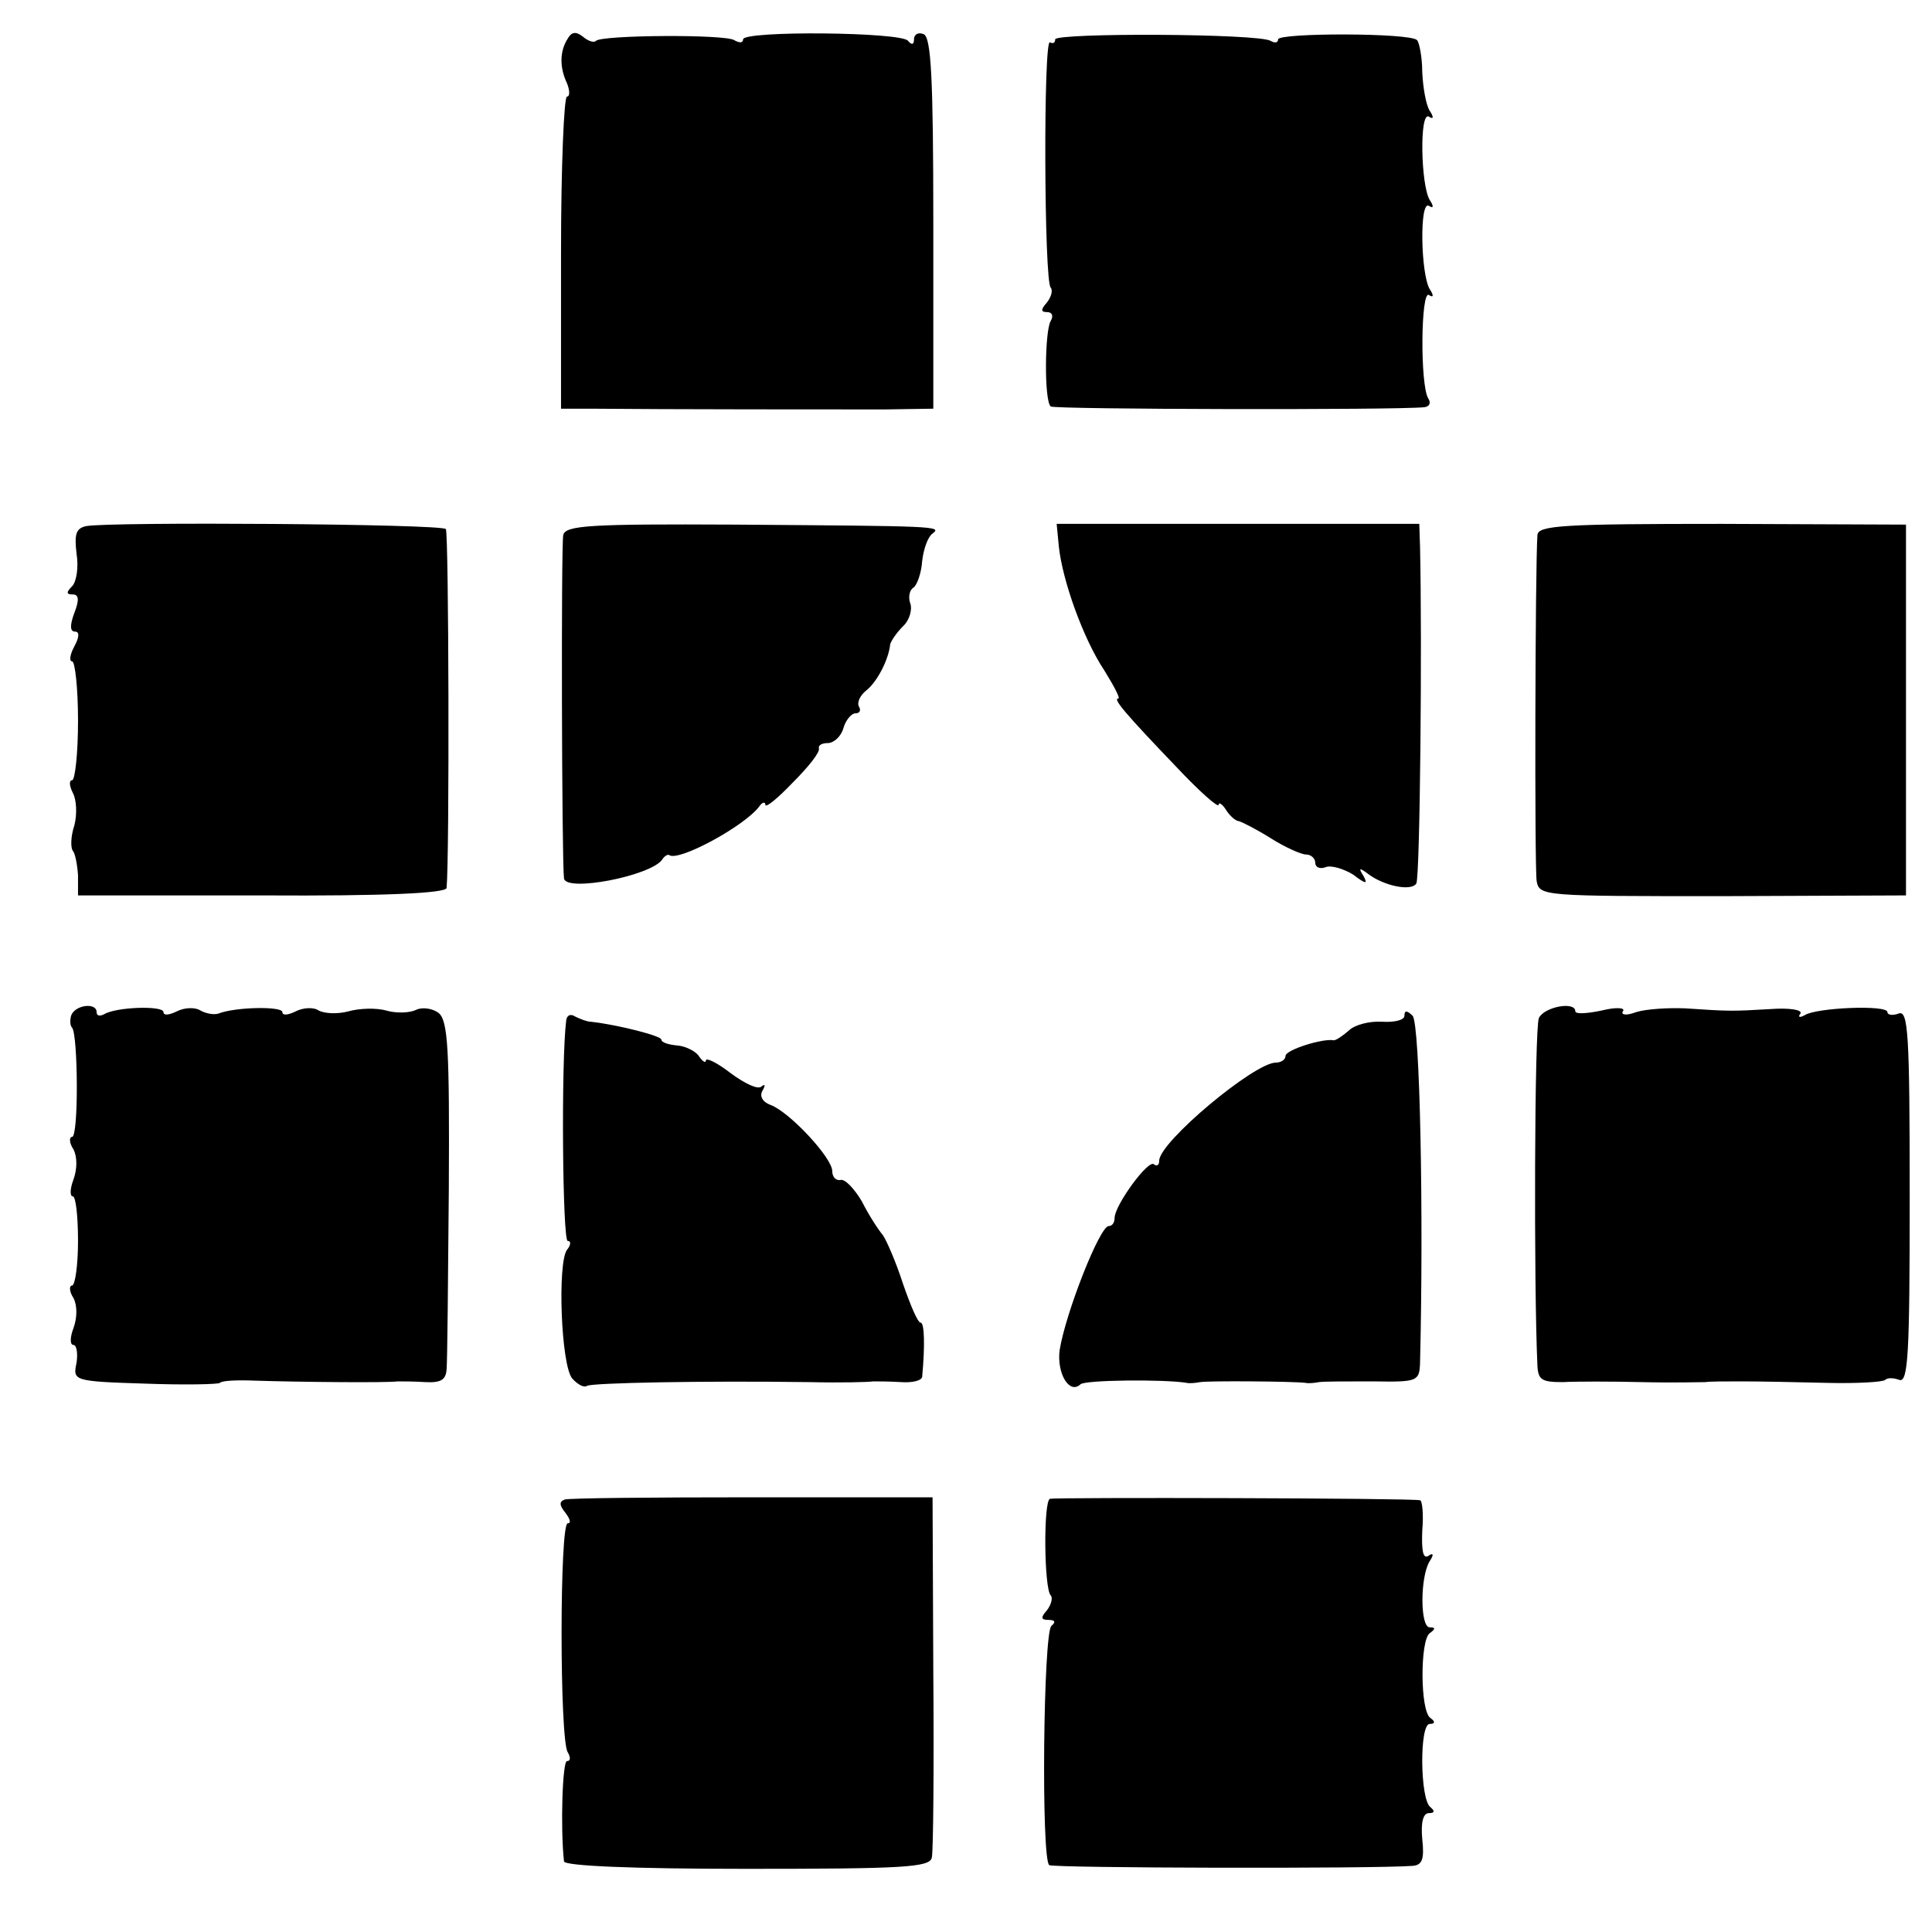
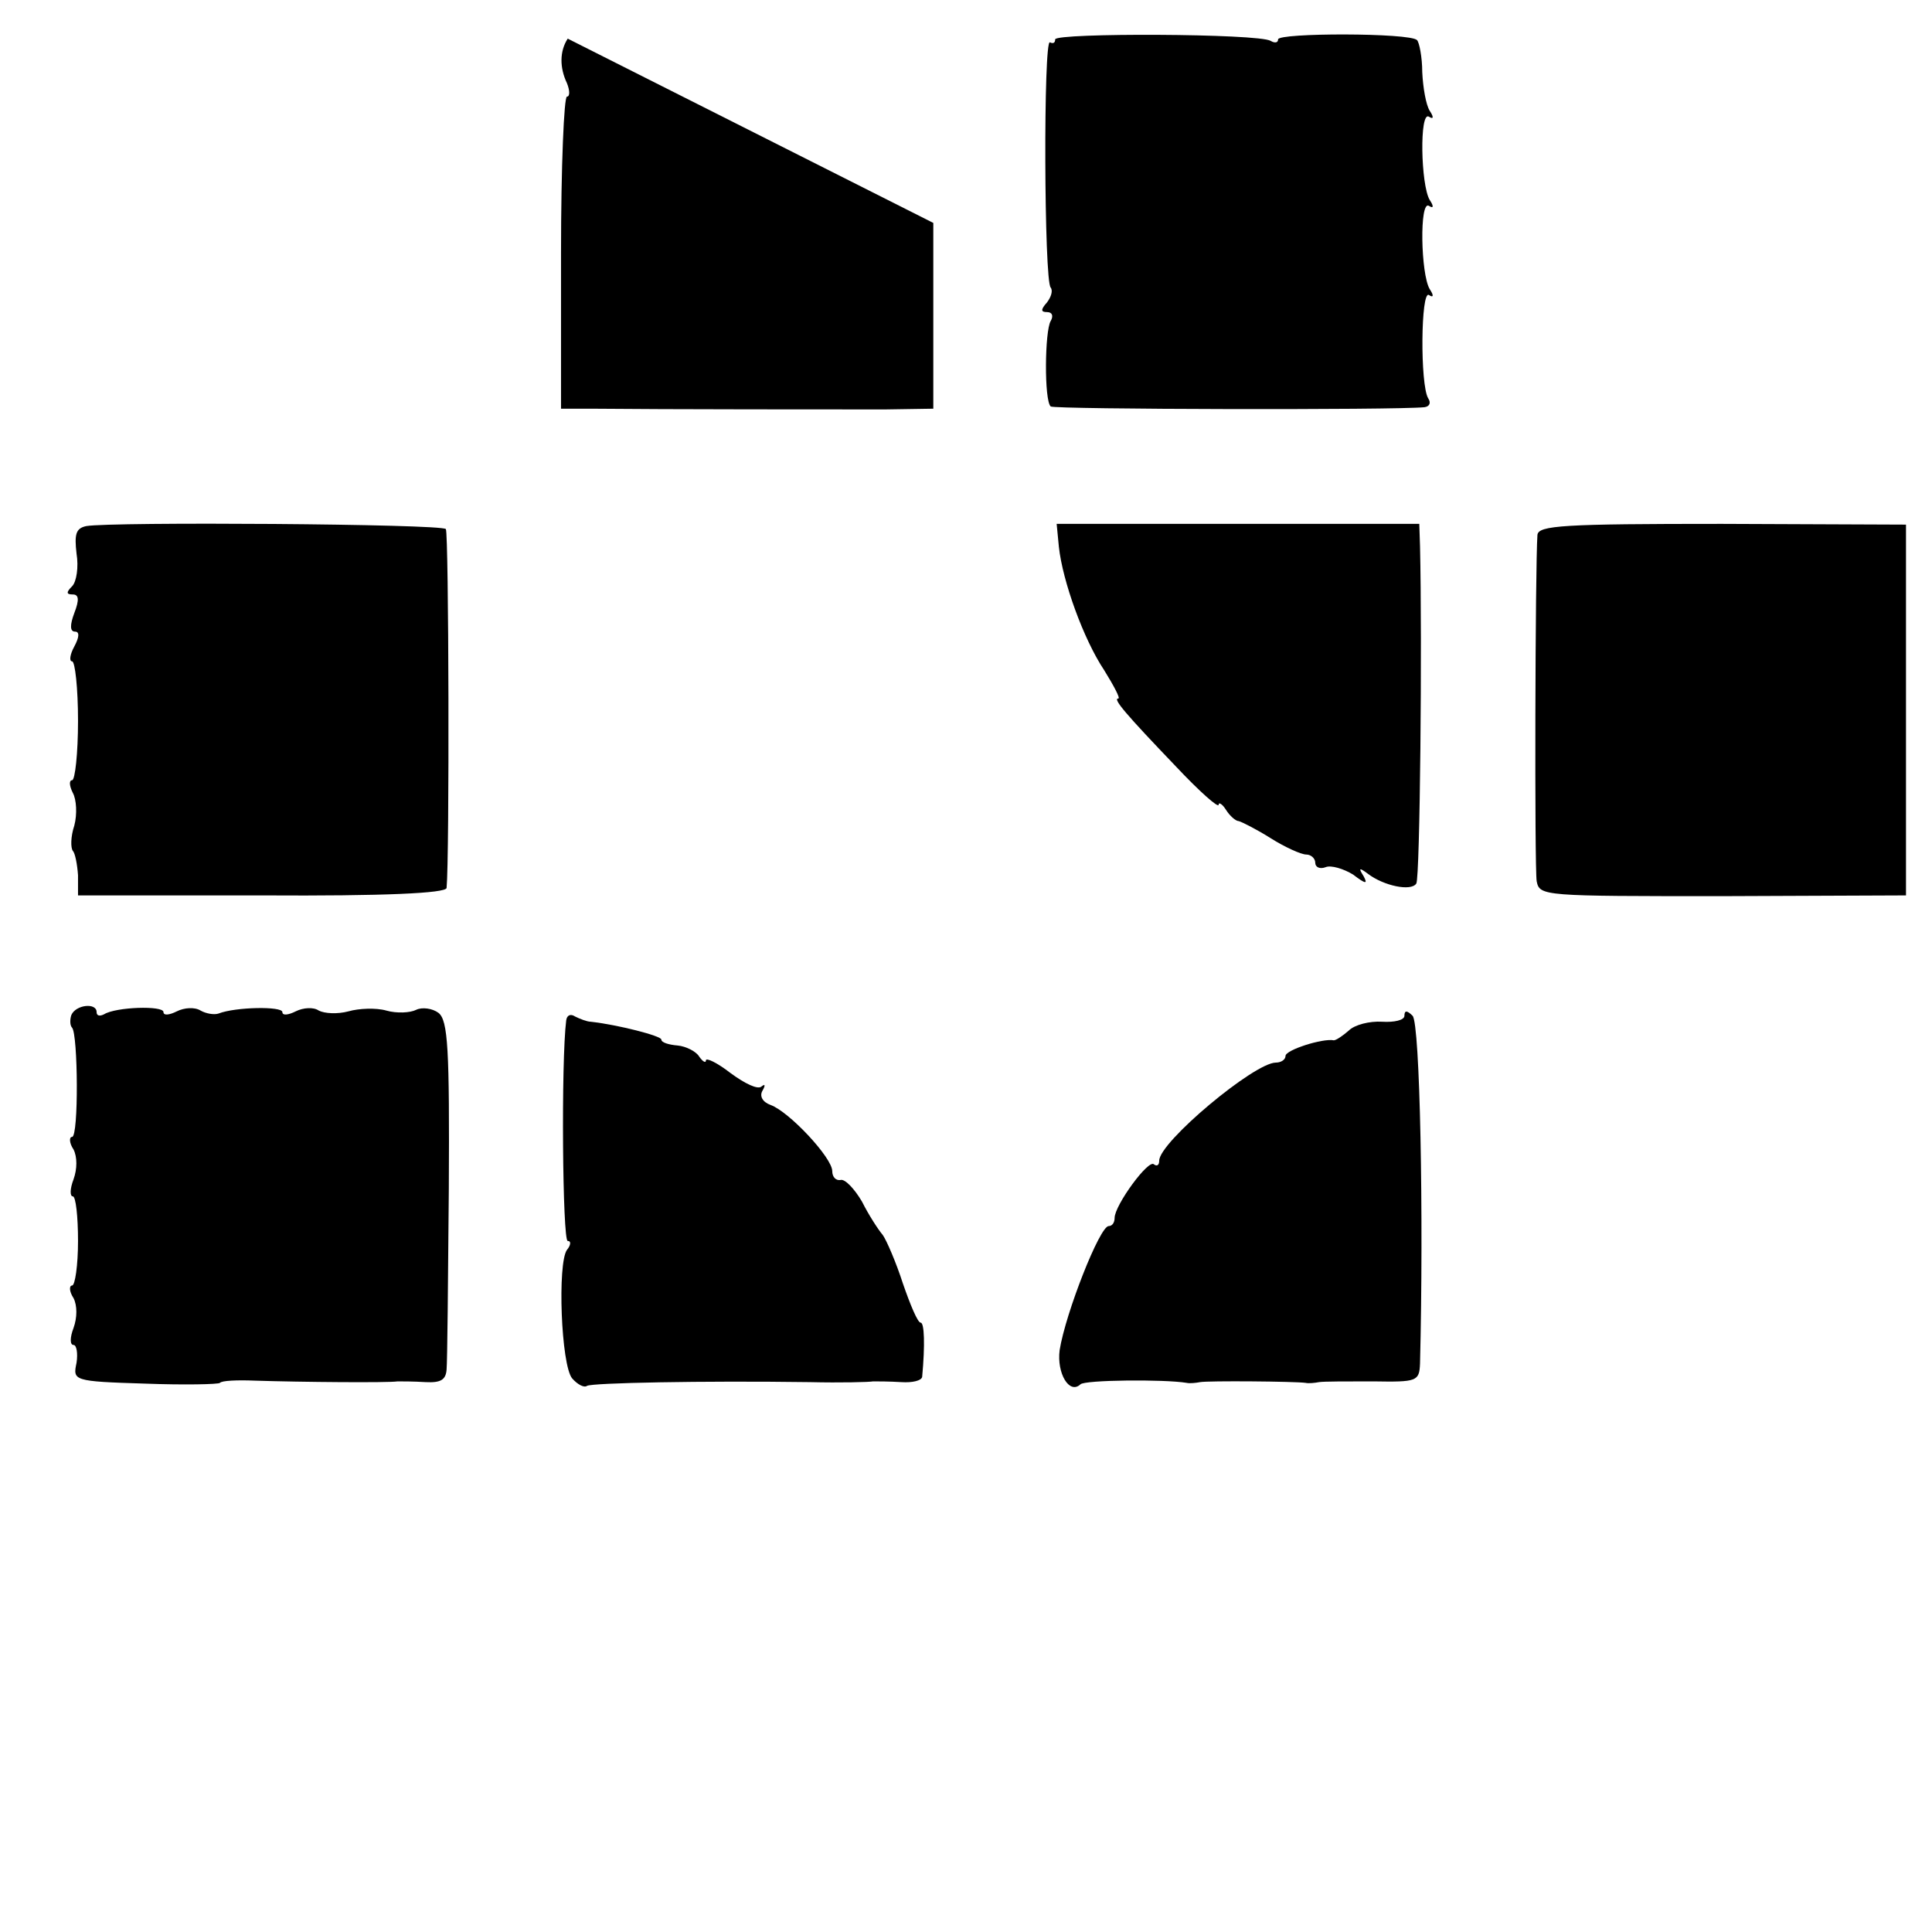
<svg xmlns="http://www.w3.org/2000/svg" version="1.0" width="260pt" height="260pt" viewBox="0 0 260 260" preserveAspectRatio="xMidYMid meet">
  <g transform="translate(0,260) scale(0.1,-0.1)" fill="#000000" stroke="none">
-     <path d="M764 2548 c-11 -17 -11 -39 -1 -60 4 -10 4 -18 0 -18 -4 0 -8 -94 -8 -210 l0 -210 40 0 c99 -1 336 -1 396 -1 l65 1 0 250 c0 196 -3 250 -13 254 -7 3 -13 0 -13 -7 0 -7 -3 -8 -8 -2 -8 12 -222 14 -222 2 0 -5 -5 -5 -12 -1 -12 8 -178 7 -186 -1 -3 -3 -11 0 -18 6 -9 7 -15 6 -20 -3z" />
+     <path d="M764 2548 c-11 -17 -11 -39 -1 -60 4 -10 4 -18 0 -18 -4 0 -8 -94 -8 -210 l0 -210 40 0 c99 -1 336 -1 396 -1 l65 1 0 250 z" />
    <path d="M1420 2547 c0 -5 -3 -6 -7 -4 -9 6 -8 -322 1 -330 3 -4 1 -12 -5 -20 -9 -10 -8 -13 0 -13 7 0 9 -5 5 -12 -8 -13 -9 -107 0 -115 4 -4 464 -5 503 -1 7 1 9 6 5 12 -11 18 -10 146 1 139 6 -4 7 -1 1 8 -12 20 -14 120 -1 112 6 -4 7 -1 1 8 -12 20 -14 120 -1 112 6 -4 7 -1 1 8 -5 8 -9 31 -10 52 0 20 -4 40 -7 43 -9 10 -187 10 -187 1 0 -5 -5 -5 -10 -2 -16 10 -290 11 -290 2z" />
    <path d="M116 1892 c-14 -3 -16 -11 -13 -37 3 -18 0 -38 -6 -44 -8 -8 -8 -11 1 -11 8 0 9 -7 2 -25 -6 -16 -6 -25 1 -25 6 0 6 -7 -1 -20 -6 -11 -7 -20 -3 -20 4 0 8 -36 8 -80 0 -44 -4 -80 -8 -80 -4 0 -4 -7 1 -17 5 -9 6 -29 2 -44 -5 -15 -5 -30 -2 -34 3 -3 6 -18 7 -33 l0 -27 248 0 c165 -1 247 3 248 10 4 41 3 478 -1 483 -5 7 -451 10 -484 4z" />
-     <path d="M758 1880 c-3 -13 -2 -439 1 -462 2 -19 116 3 132 25 3 5 8 8 10 6 14 -8 102 40 121 66 4 6 8 6 8 2 0 -5 17 9 37 30 21 21 37 41 35 46 -1 4 4 7 12 7 8 0 18 9 21 20 3 11 11 20 16 20 6 0 8 4 5 9 -3 5 1 15 10 22 15 12 30 42 32 62 1 4 8 15 17 24 9 8 13 23 10 31 -3 8 -1 18 4 21 5 3 11 20 12 36 2 17 8 33 14 37 13 10 6 10 -267 12 -194 1 -227 -1 -230 -14z" />
    <path d="M1425 1864 c5 -46 33 -124 61 -166 13 -21 22 -38 19 -38 -8 0 10 -21 78 -92 31 -33 57 -56 57 -51 0 4 5 1 10 -7 5 -8 13 -15 17 -15 4 -1 24 -11 43 -23 19 -12 41 -22 48 -22 6 0 12 -5 12 -11 0 -6 6 -9 14 -6 7 3 24 -2 37 -10 17 -13 20 -13 14 -2 -7 11 -6 12 6 3 21 -16 58 -24 65 -13 5 8 8 325 5 454 l-1 30 -244 0 -244 0 3 -31z" />
    <path d="M2069 1880 c-3 -42 -4 -448 -1 -466 4 -20 9 -20 250 -20 l247 1 0 250 0 249 -248 1 c-213 0 -247 -2 -248 -15z" />
    <path d="M96 1234 c-2 -6 -2 -14 1 -17 8 -9 9 -147 0 -147 -4 0 -4 -8 2 -17 5 -10 5 -26 0 -40 -5 -13 -5 -23 -1 -23 4 0 7 -27 7 -60 0 -33 -4 -60 -8 -60 -4 0 -4 -8 2 -17 5 -10 5 -26 0 -40 -5 -13 -5 -23 0 -23 4 0 6 -11 4 -24 -5 -24 -5 -25 92 -28 53 -2 99 -1 101 1 2 3 23 4 47 3 62 -2 180 -3 192 -1 6 0 22 0 38 -1 20 -1 27 3 28 17 1 10 2 119 3 243 1 188 -1 227 -14 237 -8 6 -22 8 -30 4 -8 -4 -26 -5 -40 -1 -14 4 -37 3 -51 -1 -15 -4 -32 -3 -40 1 -7 5 -21 4 -31 -1 -10 -5 -18 -6 -18 -1 0 8 -63 7 -86 -2 -6 -2 -17 0 -24 4 -8 5 -22 4 -32 -1 -10 -5 -18 -6 -18 -1 0 9 -64 7 -80 -3 -6 -3 -10 -2 -10 3 0 13 -28 10 -34 -4z" />
-     <path d="M2071 1230 c-6 -12 -7 -360 -2 -468 1 -19 6 -22 34 -22 17 1 66 1 107 0 41 -1 80 0 85 0 6 1 28 1 50 1 22 0 73 -1 113 -2 40 -1 76 1 79 4 3 3 11 3 19 0 12 -4 14 35 14 247 0 220 -2 251 -15 246 -8 -3 -15 -2 -15 2 0 10 -95 6 -111 -4 -7 -4 -10 -3 -6 2 3 5 -15 8 -41 6 -52 -3 -54 -3 -114 1 -24 1 -53 -1 -66 -5 -13 -5 -21 -4 -18 1 4 5 -9 6 -29 1 -19 -4 -35 -5 -35 -1 0 14 -42 6 -49 -9z" />
    <path d="M762 1227 c-7 -55 -5 -297 2 -297 5 0 4 -6 -1 -12 -13 -18 -8 -155 7 -173 7 -8 16 -13 20 -10 7 4 154 7 300 5 41 -1 80 0 85 1 6 0 22 0 38 -1 15 -1 27 2 28 7 4 43 3 73 -2 73 -4 0 -14 24 -24 53 -9 28 -22 58 -27 65 -6 7 -19 27 -28 45 -10 17 -23 31 -29 29 -6 -1 -11 4 -11 12 0 18 -58 80 -83 89 -11 4 -15 12 -11 19 4 7 4 10 -1 6 -5 -5 -23 4 -42 18 -18 14 -33 21 -33 17 0 -4 -4 -2 -9 5 -4 7 -18 14 -29 15 -12 1 -22 4 -22 8 0 5 -59 20 -95 24 -5 0 -15 4 -21 7 -6 4 -11 2 -12 -5z" />
    <path d="M1890 1233 c0 -6 -14 -9 -30 -8 -17 1 -37 -4 -45 -12 -8 -7 -17 -13 -20 -13 -15 3 -65 -13 -65 -21 0 -5 -6 -9 -13 -9 -29 0 -157 -107 -157 -132 0 -6 -3 -8 -7 -5 -7 8 -53 -55 -53 -72 0 -6 -3 -11 -8 -11 -12 0 -58 -117 -66 -167 -4 -31 13 -60 28 -46 5 6 113 7 143 2 4 -1 13 0 18 1 11 2 128 1 142 -1 4 -1 13 0 18 1 6 1 38 1 73 1 59 -1 62 0 63 24 5 198 0 458 -10 468 -7 7 -11 8 -11 0z" />
-     <path d="M760 582 c-8 -3 -7 -8 1 -18 6 -8 8 -14 3 -14 -11 0 -11 -291 0 -308 4 -7 4 -12 -1 -12 -6 0 -9 -89 -4 -135 1 -6 90 -10 246 -10 211 0 246 2 249 15 2 8 3 121 2 250 l-1 235 -242 0 c-133 0 -247 -1 -253 -3z" />
-     <path d="M1413 583 c-9 -3 -8 -121 1 -130 3 -3 1 -12 -5 -20 -9 -10 -8 -13 2 -13 9 0 10 -3 4 -8 -11 -8 -14 -314 -3 -322 5 -4 437 -5 489 -1 13 1 16 9 13 36 -2 22 1 35 9 35 8 0 8 3 2 8 -14 10 -15 112 -1 112 7 0 8 3 1 8 -14 9 -14 105 -1 114 8 6 8 8 0 8 -13 0 -13 68 0 89 6 9 5 12 -2 7 -7 -4 -9 7 -8 34 2 22 0 41 -3 41 -12 3 -491 4 -498 2z" />
  </g>
</svg>